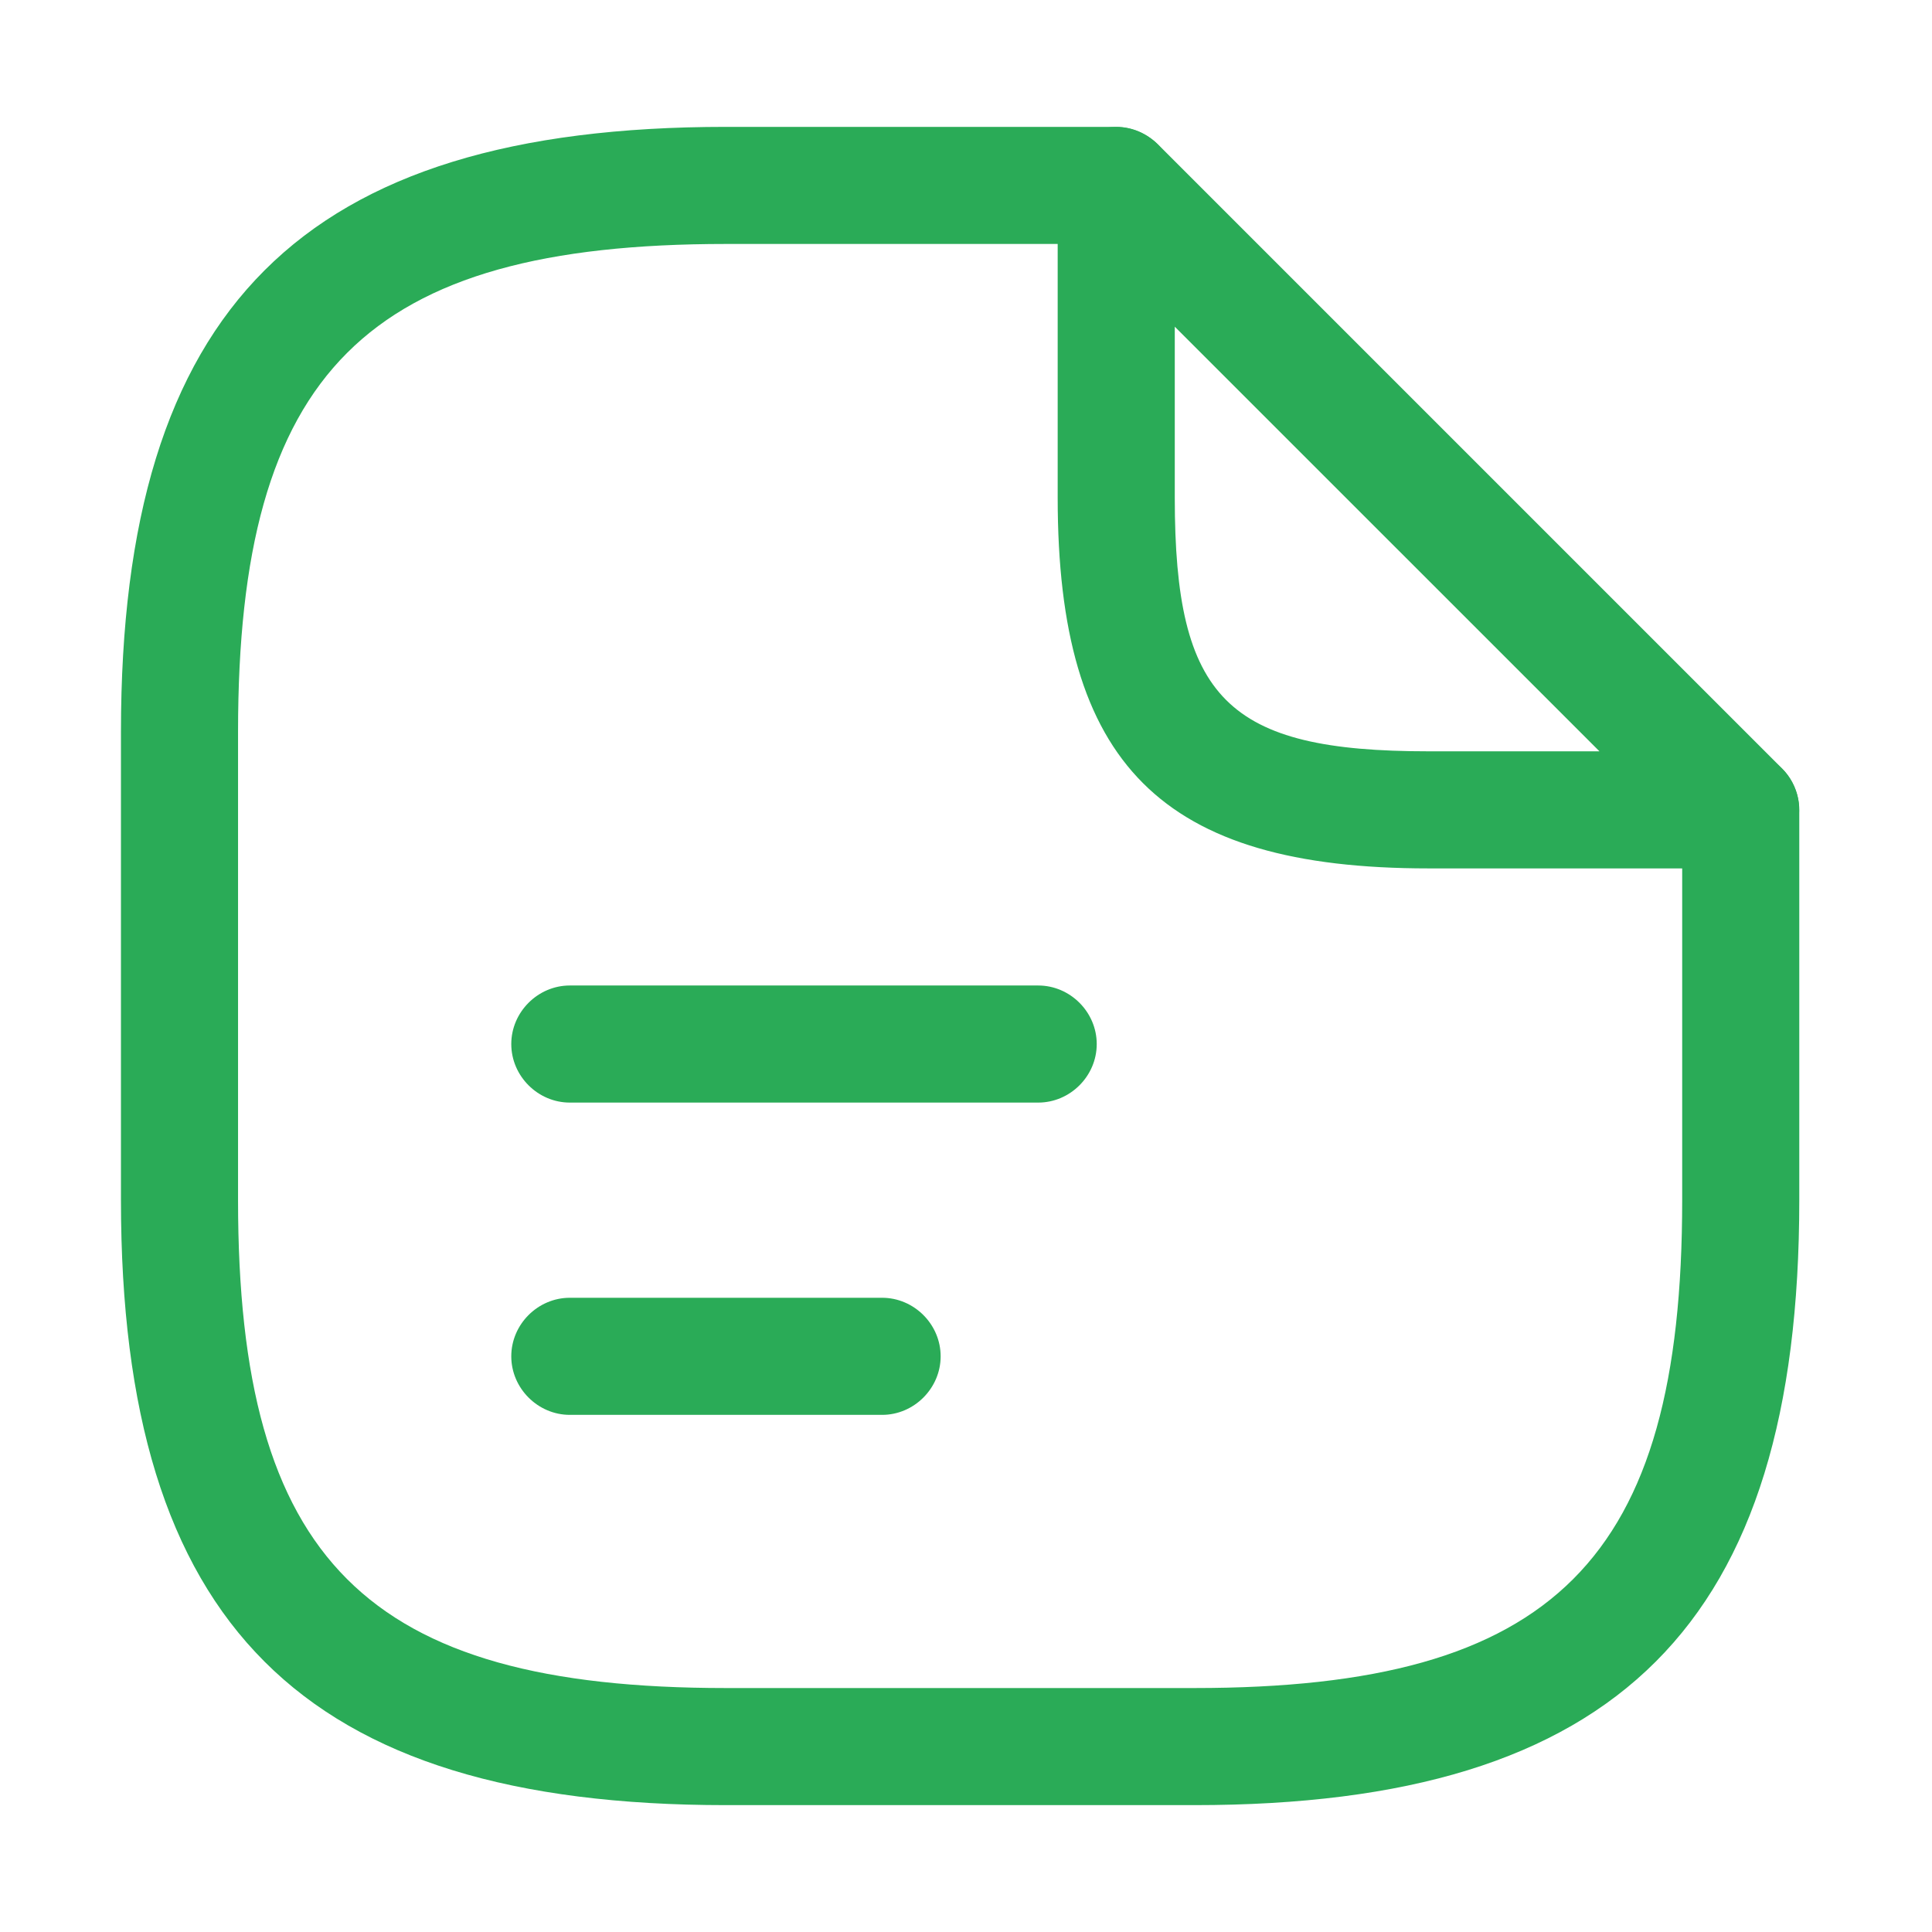
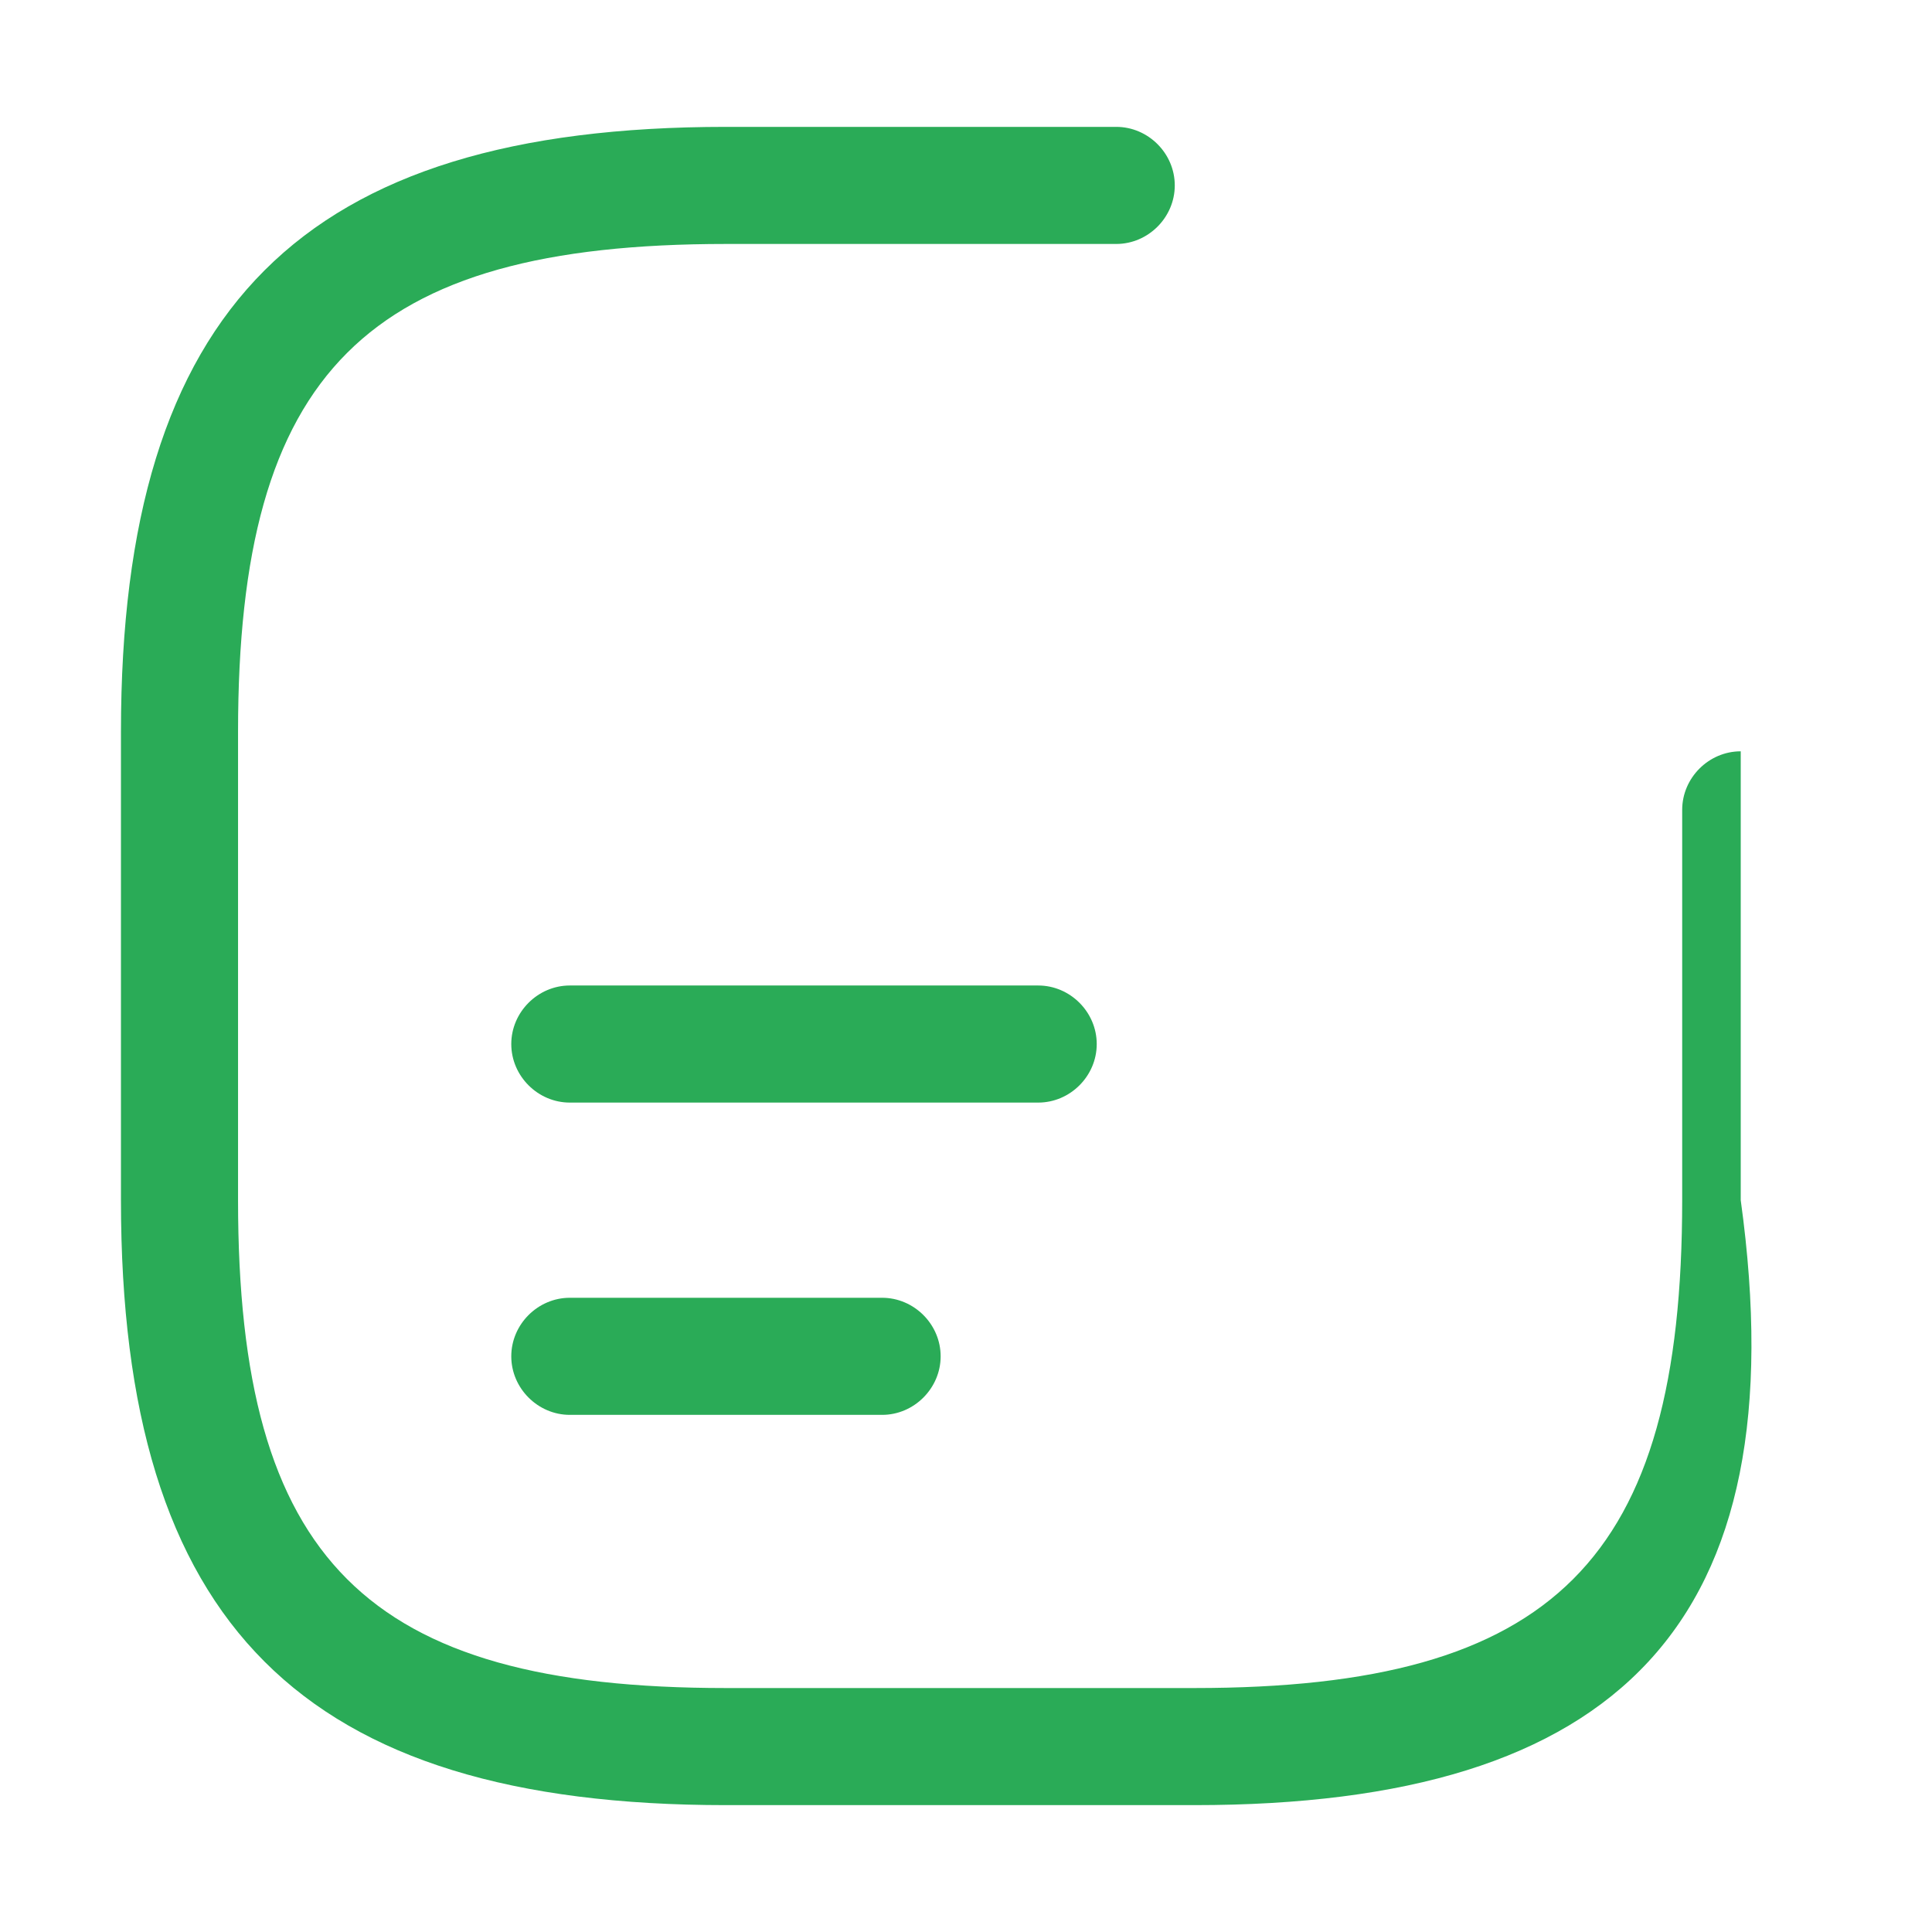
<svg xmlns="http://www.w3.org/2000/svg" width="33" height="33" viewBox="0 0 33 33" fill="none">
  <g id="vuesax/outline/document-text">
    <g id="document-text">
-       <path id="Vector" d="M20.4 30.833H12.4C5.16 30.833 2.066 27.74 2.066 20.5V12.5C2.066 5.26 5.16 2.167 12.4 2.167H19.066C19.613 2.167 20.066 2.62 20.066 3.167C20.066 3.713 19.613 4.167 19.066 4.167H12.4C6.253 4.167 4.066 6.353 4.066 12.5V20.5C4.066 26.647 6.253 28.833 12.4 28.833H20.4C26.546 28.833 28.733 26.647 28.733 20.5V13.833C28.733 13.287 29.186 12.833 29.733 12.833C30.28 12.833 30.733 13.287 30.733 13.833V20.5C30.733 27.74 27.64 30.833 20.4 30.833Z" fill="#2AAB57" />
-       <path id="Vector_2" d="M29.733 14.833H24.4C19.84 14.833 18.066 13.06 18.066 8.5V3.167C18.066 2.767 18.306 2.393 18.68 2.247C19.053 2.087 19.48 2.18 19.773 2.46L30.44 13.127C30.72 13.407 30.813 13.847 30.653 14.22C30.493 14.593 30.133 14.833 29.733 14.833ZM20.066 5.58V8.5C20.066 11.94 20.96 12.833 24.4 12.833H27.32L20.066 5.58Z" fill="#2AAB57" />
+       <path id="Vector" d="M20.4 30.833H12.4C5.16 30.833 2.066 27.74 2.066 20.5V12.5C2.066 5.26 5.16 2.167 12.4 2.167H19.066C19.613 2.167 20.066 2.62 20.066 3.167C20.066 3.713 19.613 4.167 19.066 4.167H12.4C6.253 4.167 4.066 6.353 4.066 12.5V20.5C4.066 26.647 6.253 28.833 12.4 28.833H20.4C26.546 28.833 28.733 26.647 28.733 20.5V13.833C28.733 13.287 29.186 12.833 29.733 12.833V20.5C30.733 27.74 27.64 30.833 20.4 30.833Z" fill="#2AAB57" />
      <path id="Vector_3" d="M17.733 18.833H9.733C9.187 18.833 8.733 18.38 8.733 17.833C8.733 17.287 9.187 16.833 9.733 16.833H17.733C18.28 16.833 18.733 17.287 18.733 17.833C18.733 18.38 18.28 18.833 17.733 18.833Z" fill="#2AAB57" />
      <path id="Vector_4" d="M15.067 24.167H9.733C9.187 24.167 8.733 23.713 8.733 23.167C8.733 22.62 9.187 22.167 9.733 22.167H15.067C15.613 22.167 16.067 22.62 16.067 23.167C16.067 23.713 15.613 24.167 15.067 24.167Z" fill="#2AAB57" />
    </g>
  </g>
</svg>